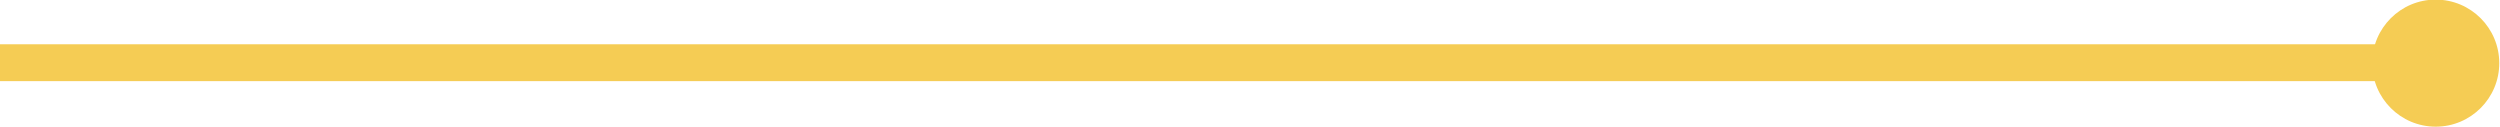
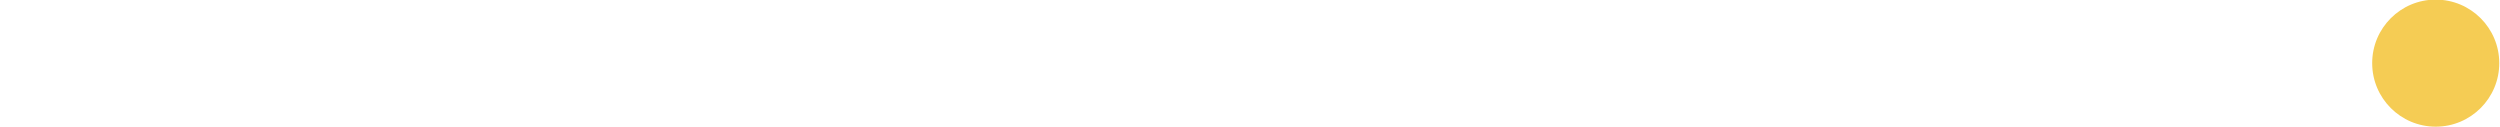
<svg xmlns="http://www.w3.org/2000/svg" id="Ebene_1" x="0px" y="0px" viewBox="0 0 1695 86" style="enable-background:new 0 0 1695 86;" xml:space="preserve">
  <style type="text/css">
	.st0{fill:none;stroke:#F5CC54;stroke-width:25;stroke-linecap:round;stroke-miterlimit:10;}
	.st1{fill:#F5CC54;}
</style>
-   <line class="st0" x1="0.5" y1="42.5" x2="1659.5" y2="42.5" />
  <path class="st1" d="M1651.42,85.88c23.79,0,43.08-19.28,43.08-43.07s-19.29-43.08-43.08-43.08c-23.79,0-43.08,19.29-43.08,43.08  S1627.62,85.88,1651.42,85.88" />
</svg>